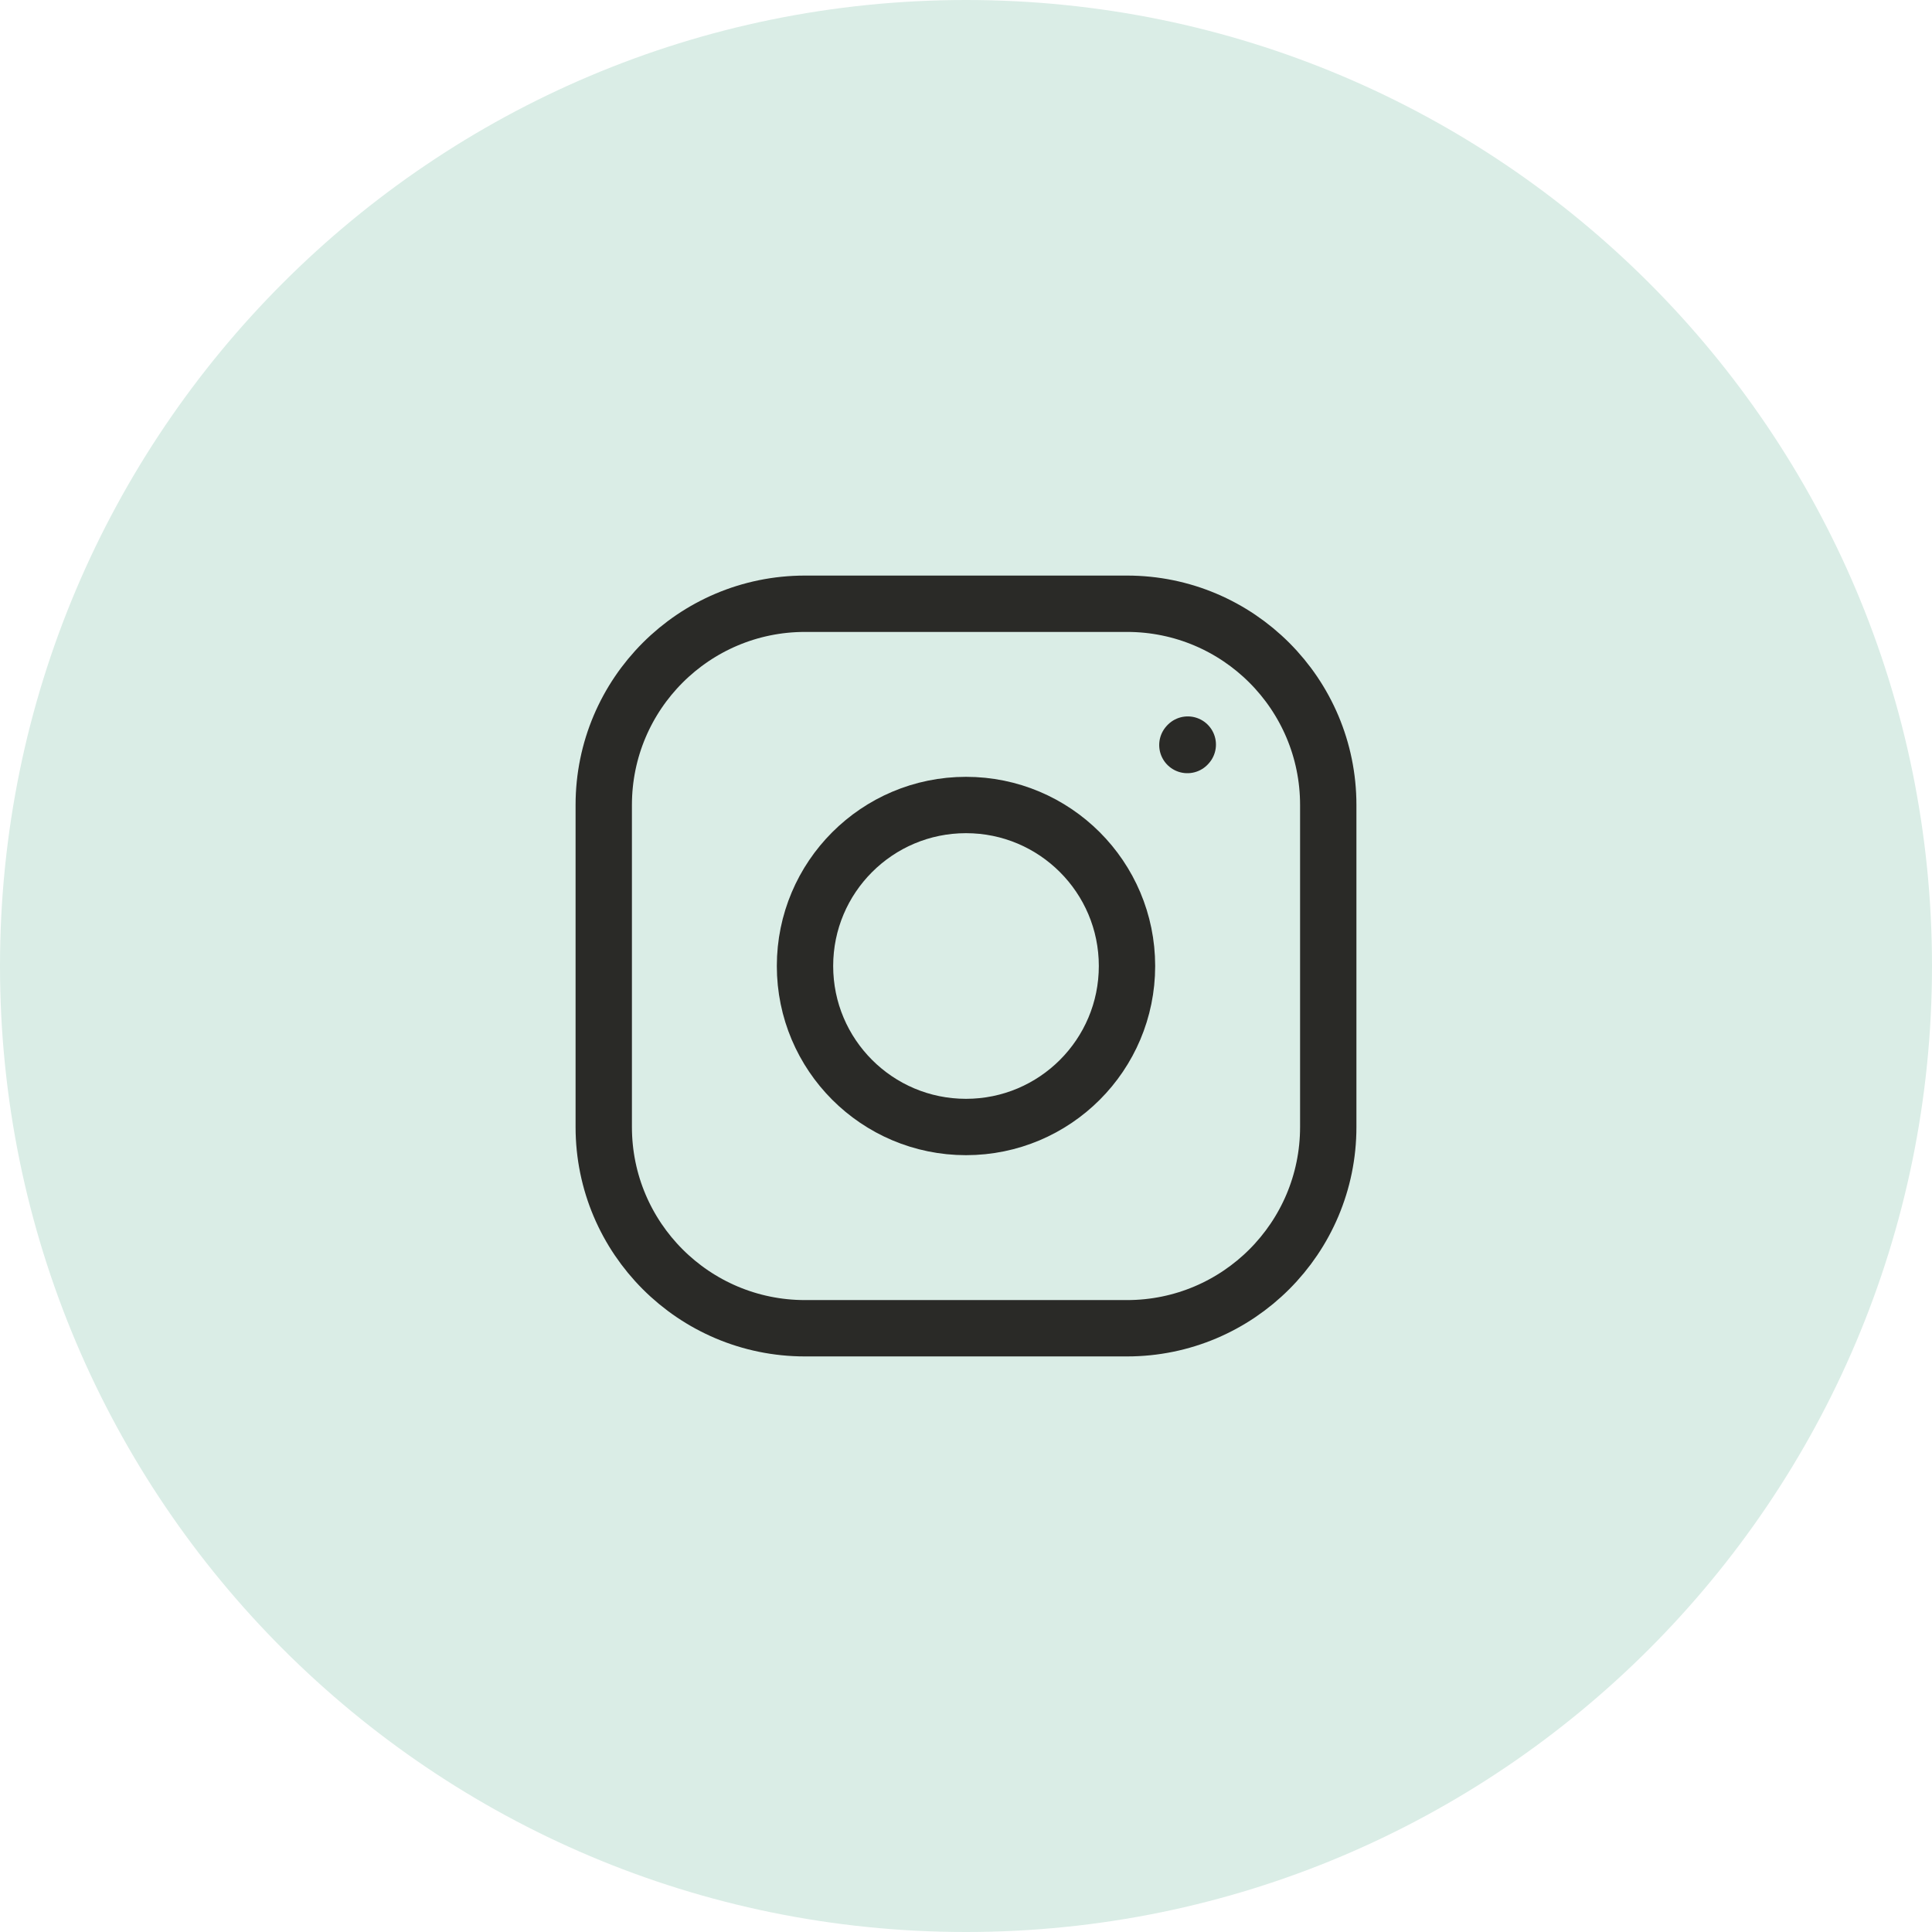
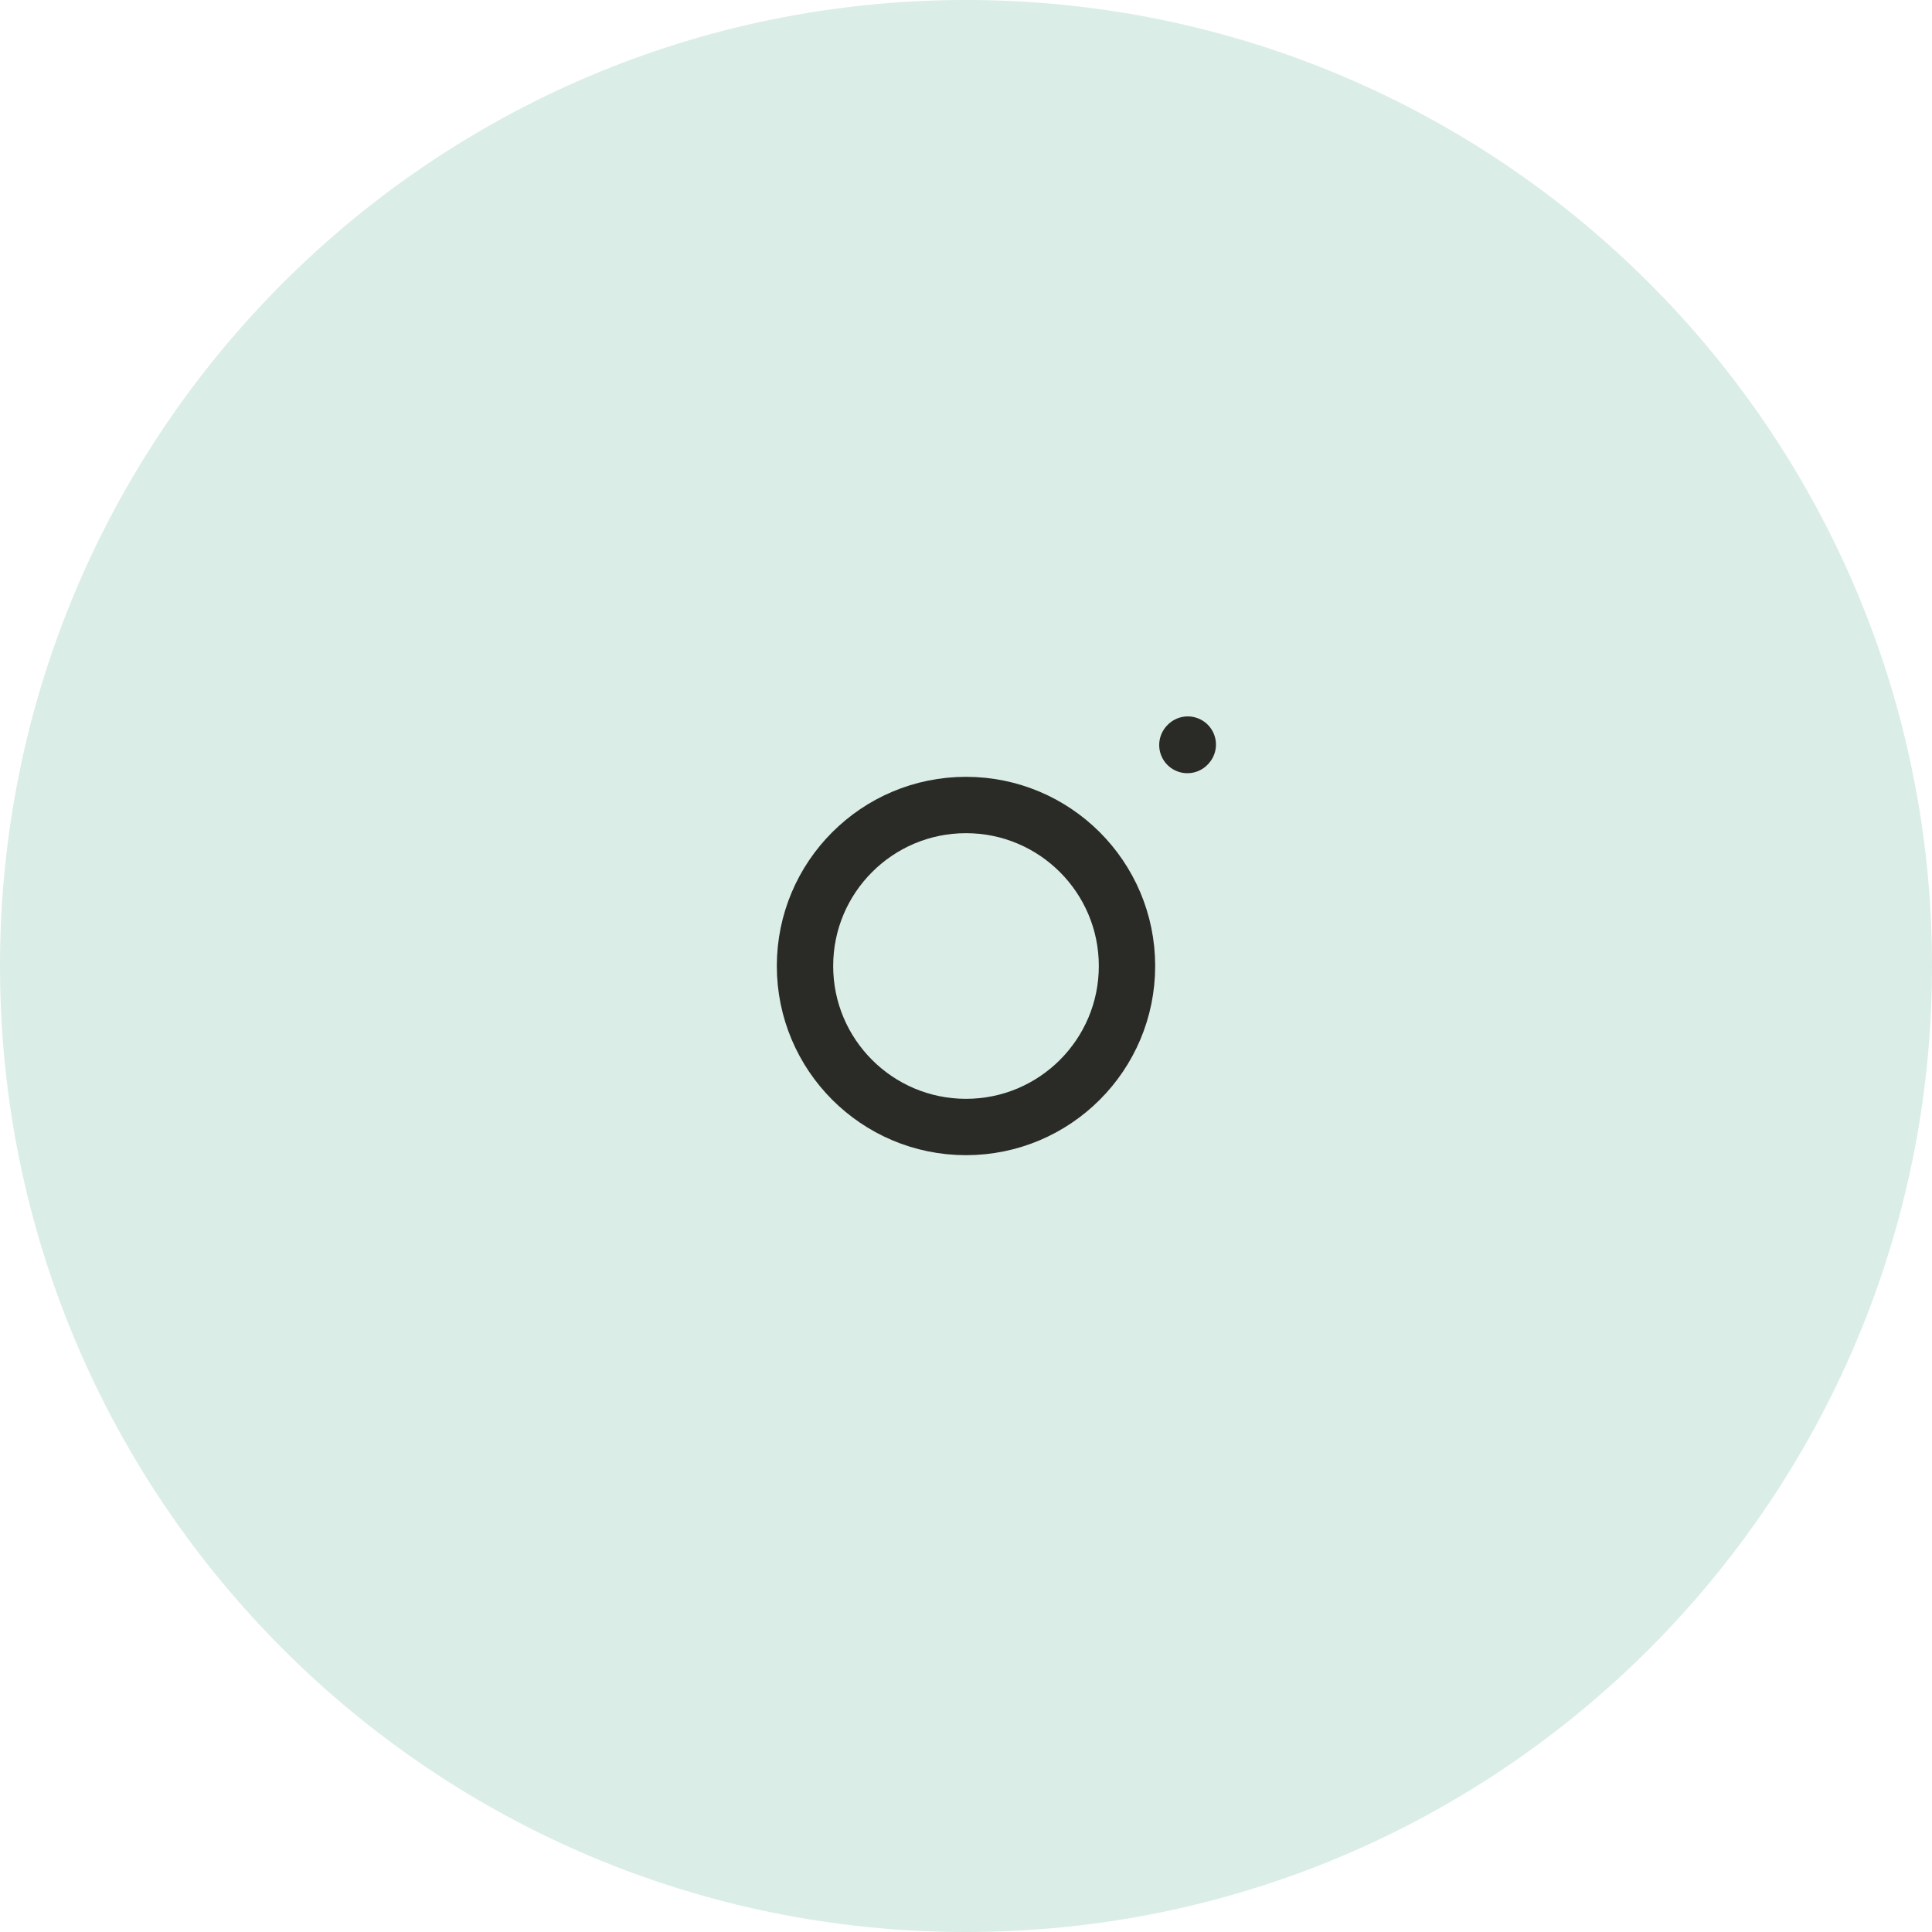
<svg xmlns="http://www.w3.org/2000/svg" width="48" height="48" viewBox="0 0 48 48" fill="none">
  <path d="M0 24C0 10.745 10.745 0 24 0C37.255 0 48 10.745 48 24C48 37.255 37.255 48 24 48C10.745 48 0 37.255 0 24Z" fill="#DAEDE6" />
  <path d="M24 28C26.209 28 28 26.209 28 24C28 21.791 26.209 20 24 20C21.791 20 20 21.791 20 24C20 26.209 21.791 28 24 28Z" stroke="#2A2A27" stroke-width="1.4" stroke-linecap="round" stroke-linejoin="round" />
-   <path d="M15 28V20C15 17.239 17.239 15 20 15H28C30.761 15 33 17.239 33 20V28C33 30.761 30.761 33 28 33H20C17.239 33 15 30.761 15 28Z" stroke="#2A2A27" stroke-width="1.4" />
  <path d="M29.5 18.51L29.51 18.499" stroke="#2A2A27" stroke-width="1.4" stroke-linecap="round" stroke-linejoin="round" />
</svg>